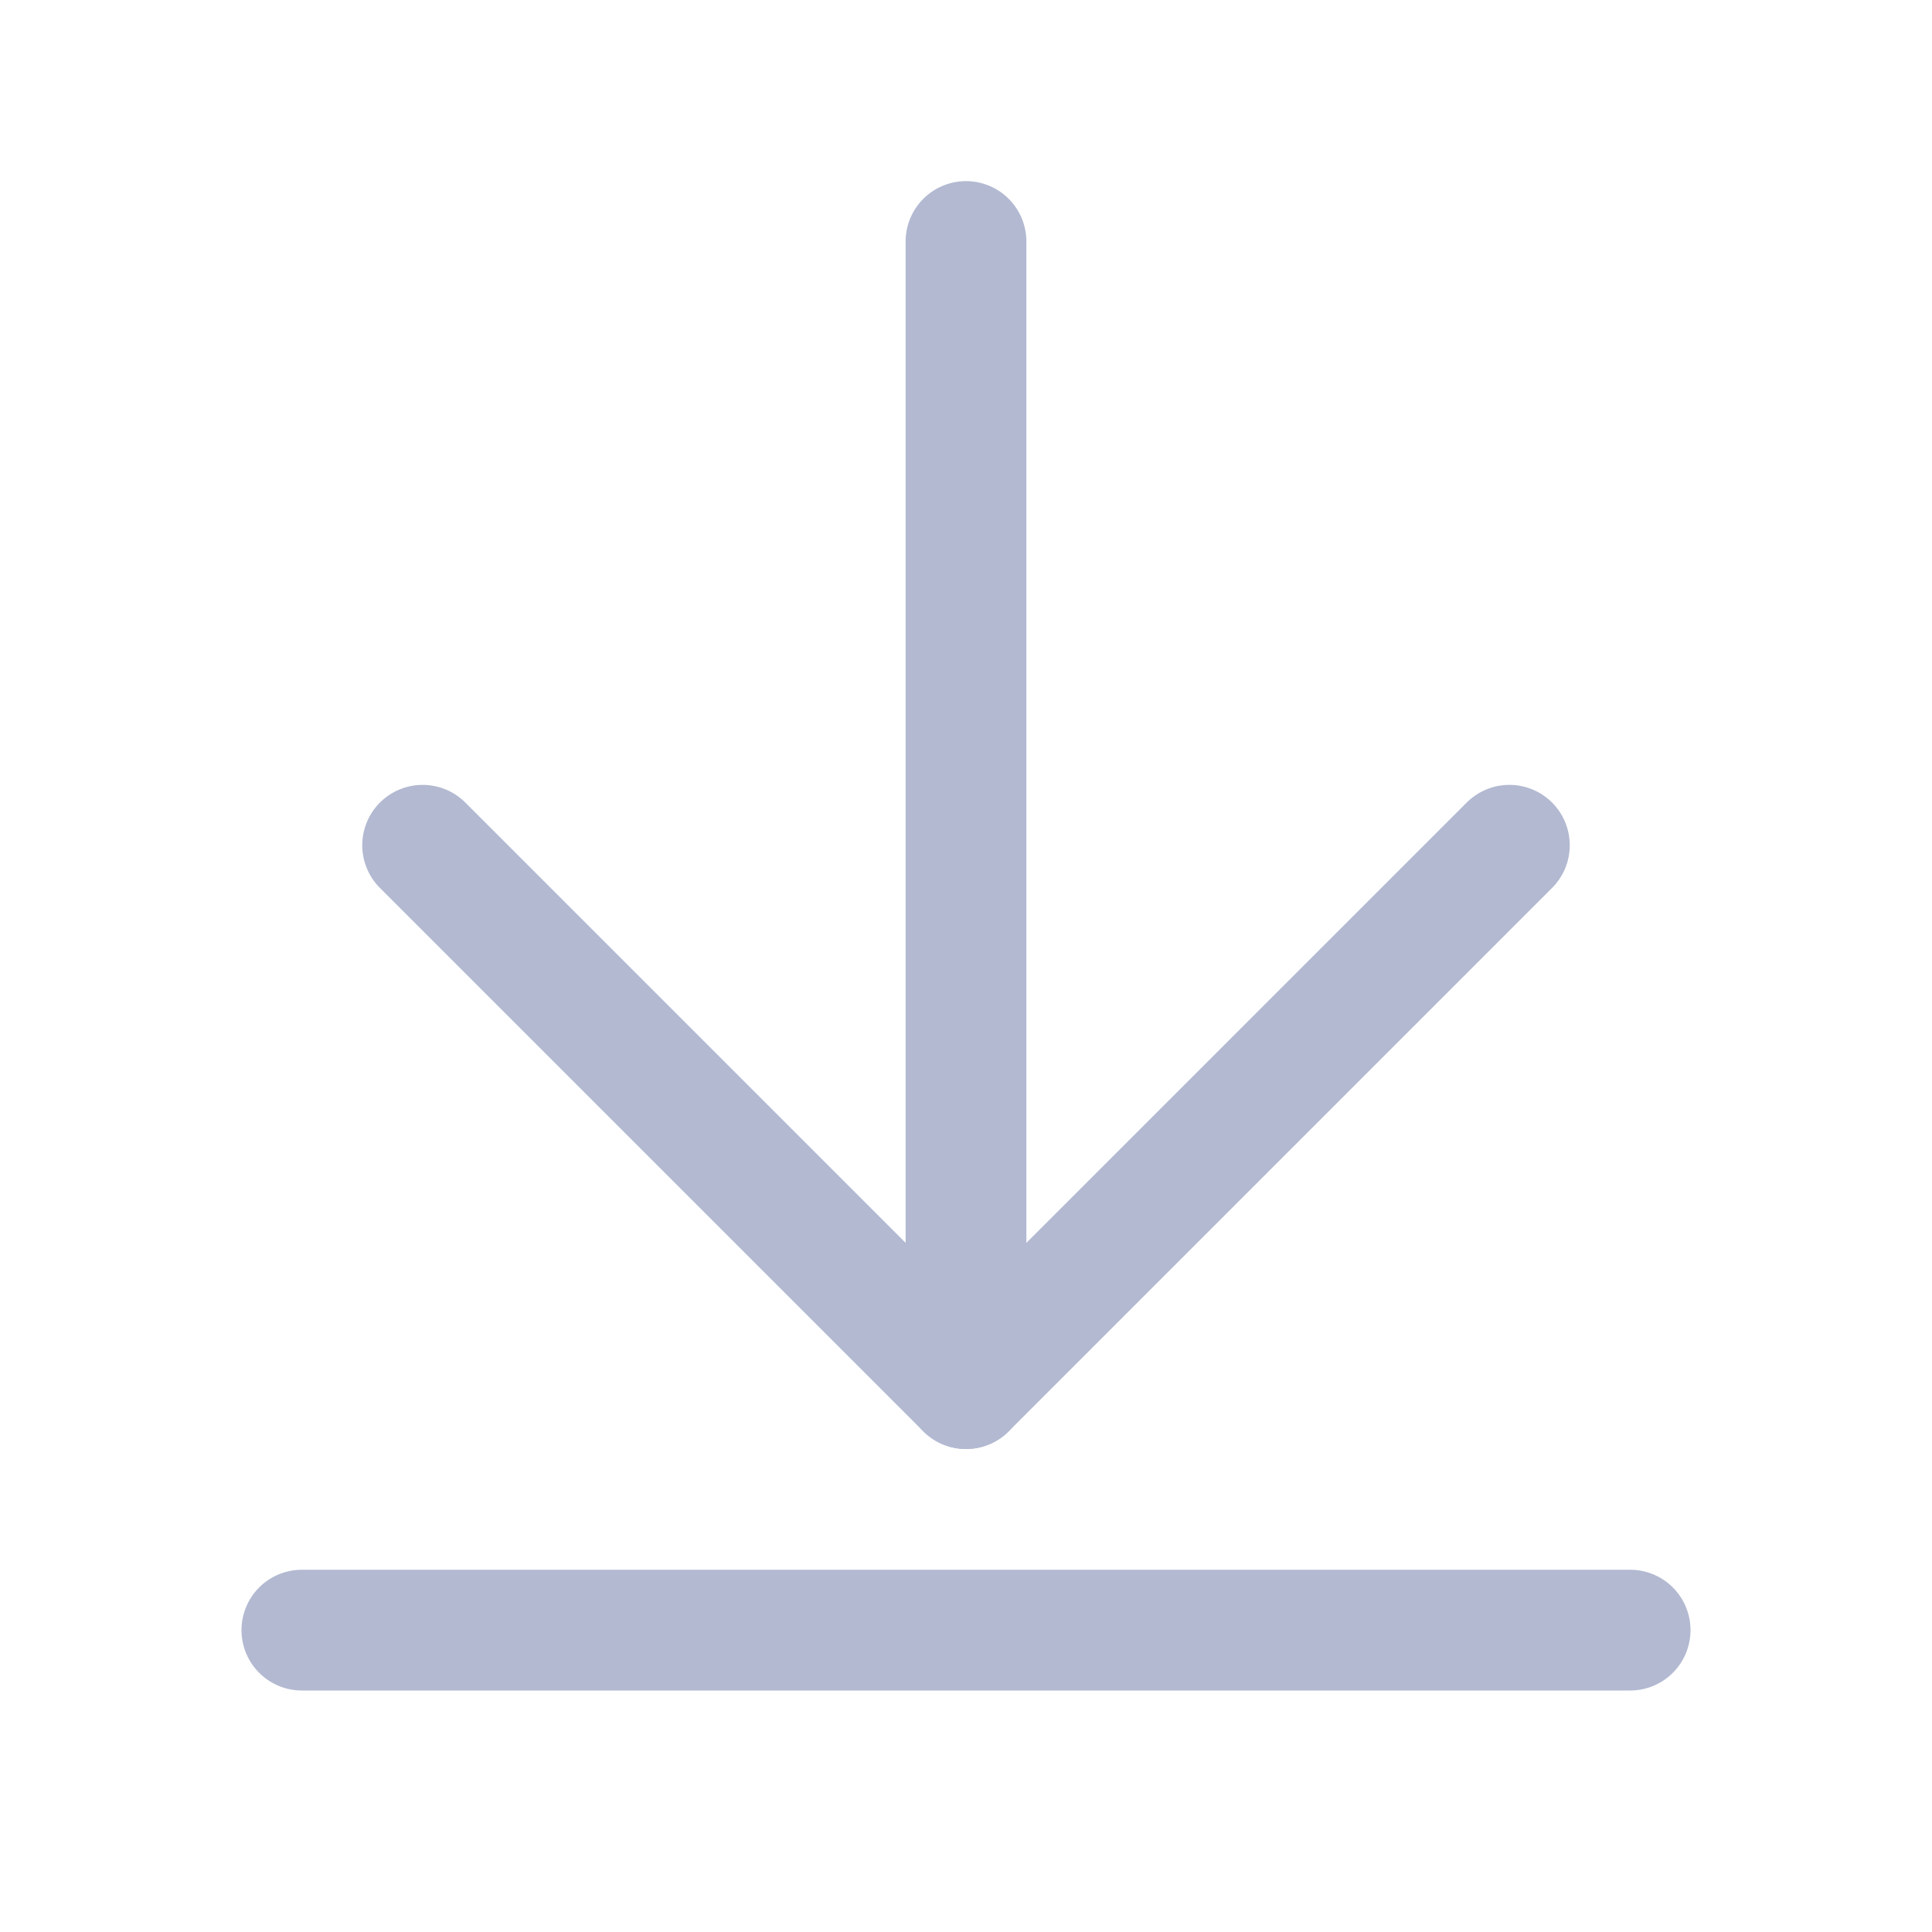
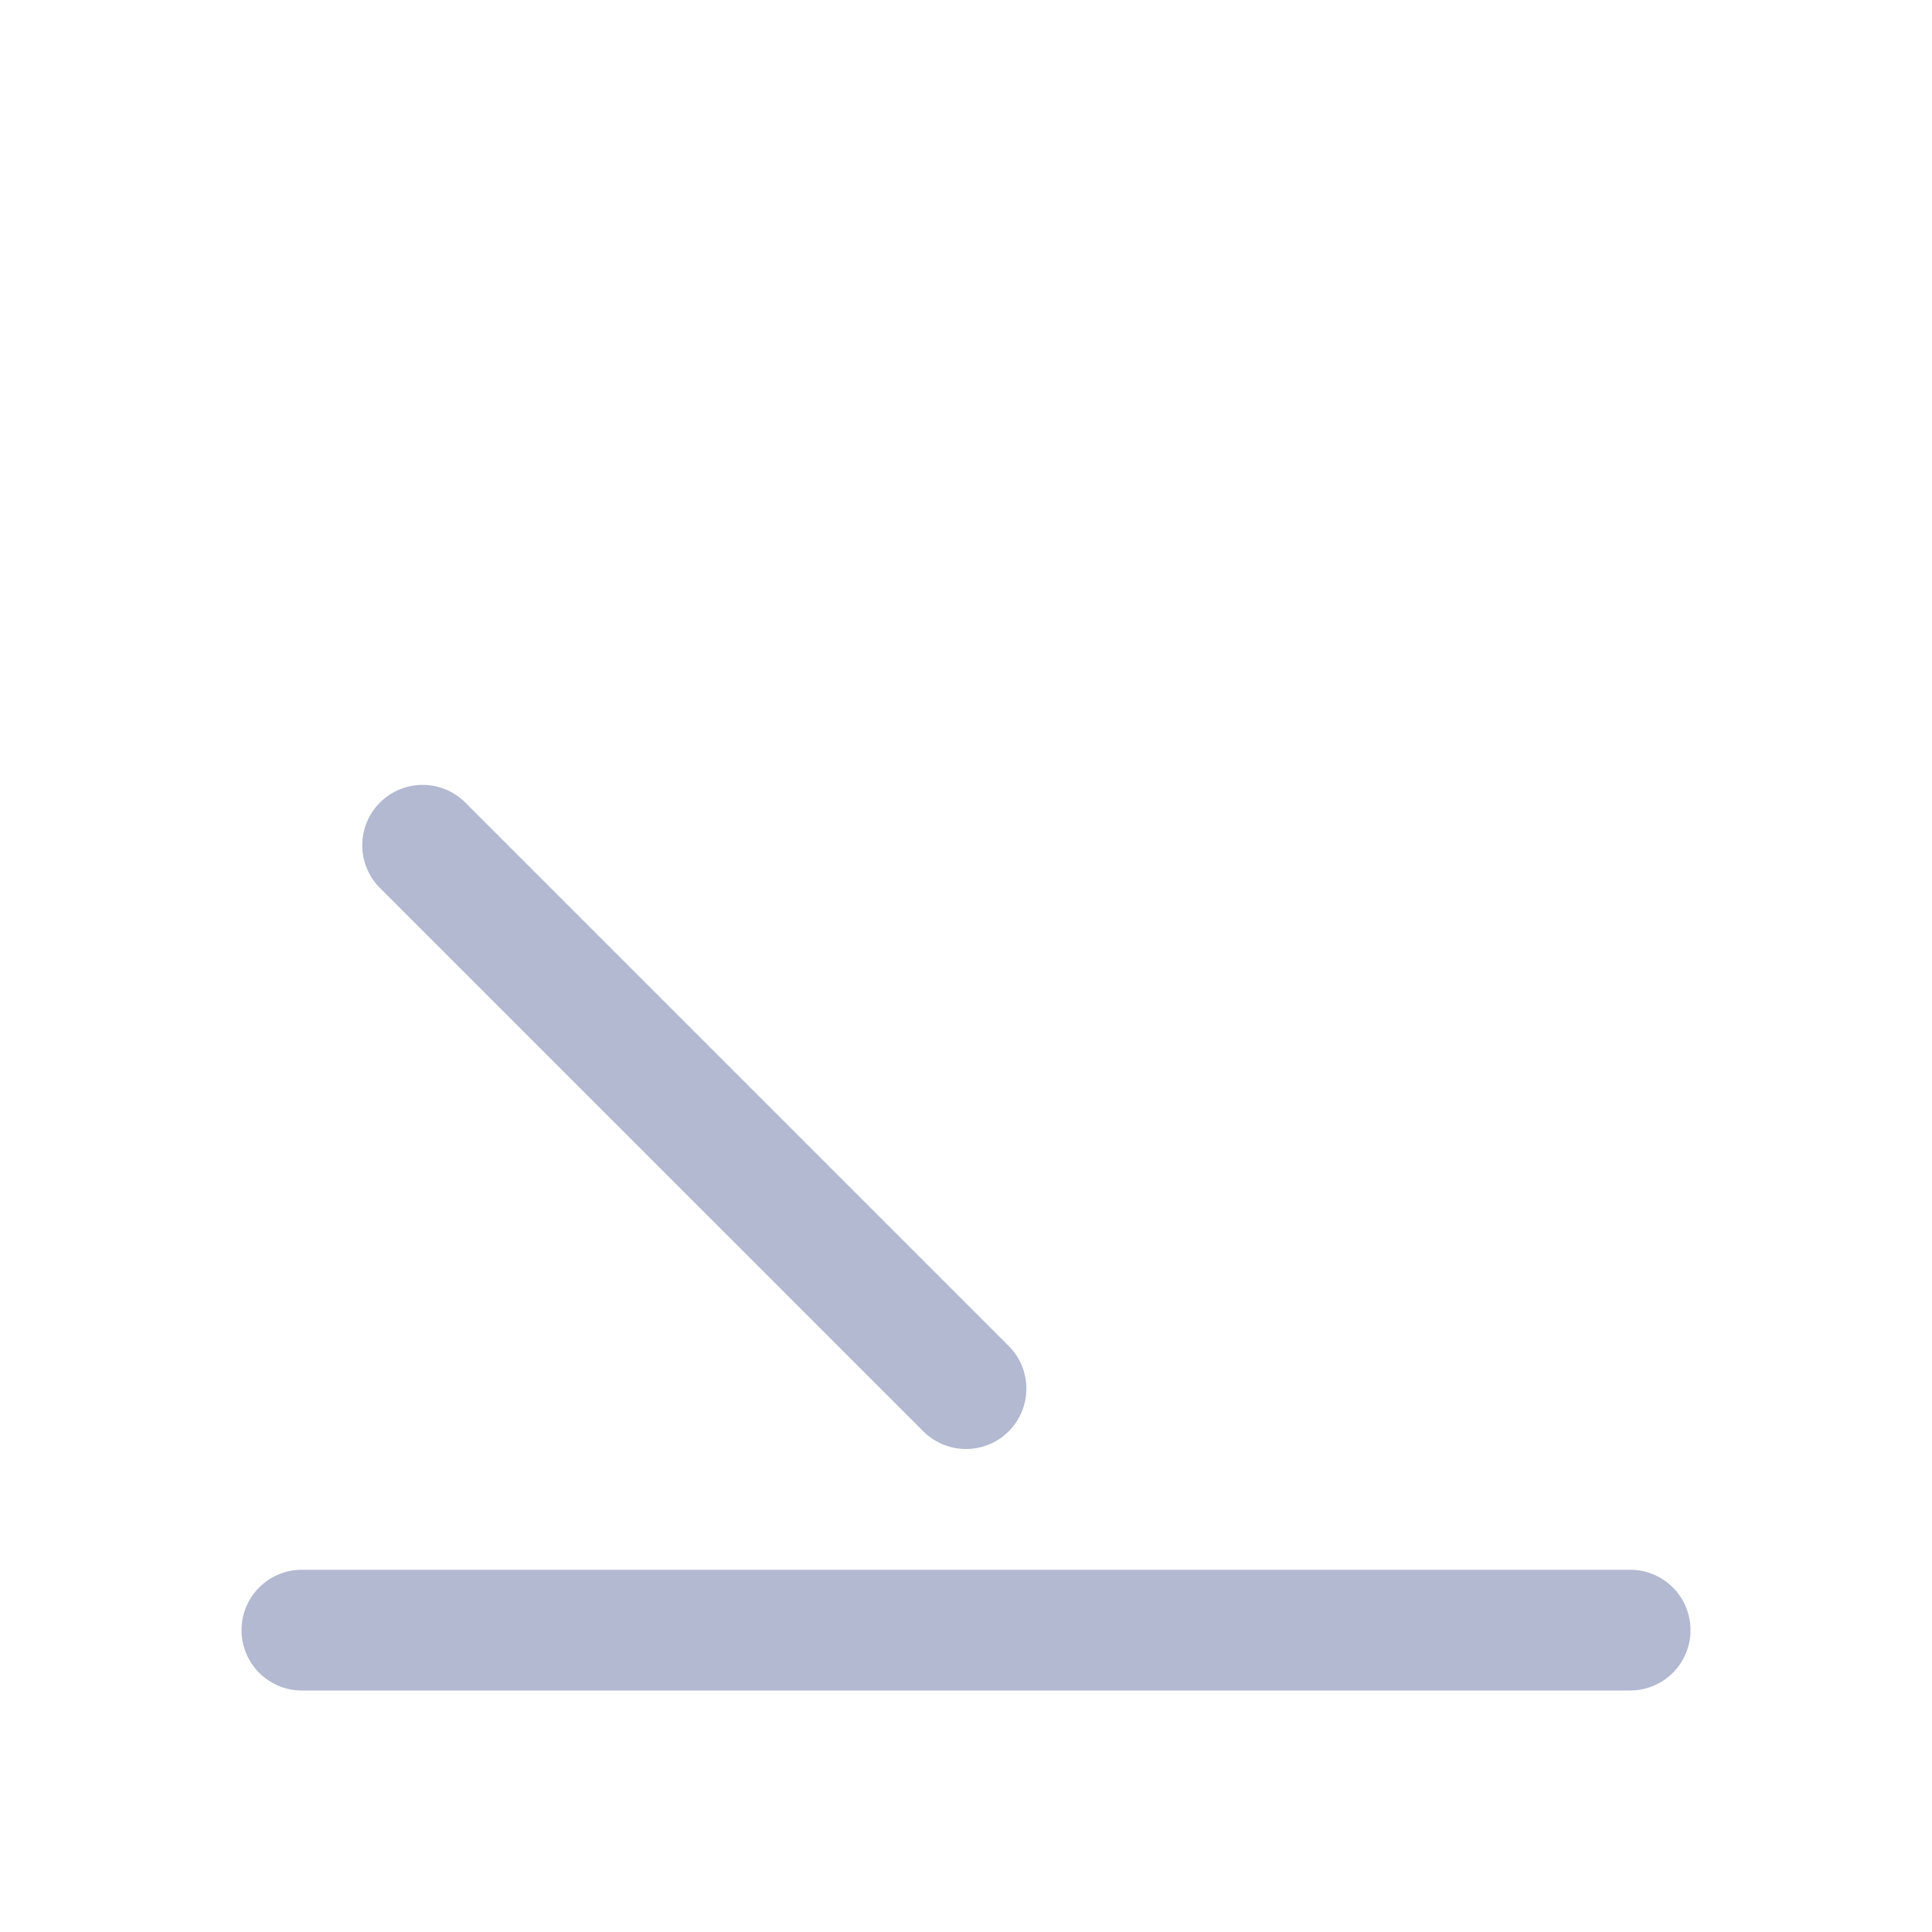
<svg xmlns="http://www.w3.org/2000/svg" width="32" height="32" viewBox="0 0 32 32" fill="none">
-   <path d="M16 4V23" stroke="#B2B9D1" stroke-width="2" stroke-linecap="round" stroke-linejoin="round" />
-   <path d="M7 14L16 23L25 14" stroke="#B2B9D1" stroke-width="2" stroke-linecap="round" stroke-linejoin="round" />
+   <path d="M7 14L16 23" stroke="#B2B9D1" stroke-width="2" stroke-linecap="round" stroke-linejoin="round" />
  <path d="M5 27H27" stroke="#B2B9D1" stroke-width="2" stroke-linecap="round" stroke-linejoin="round" />
</svg>